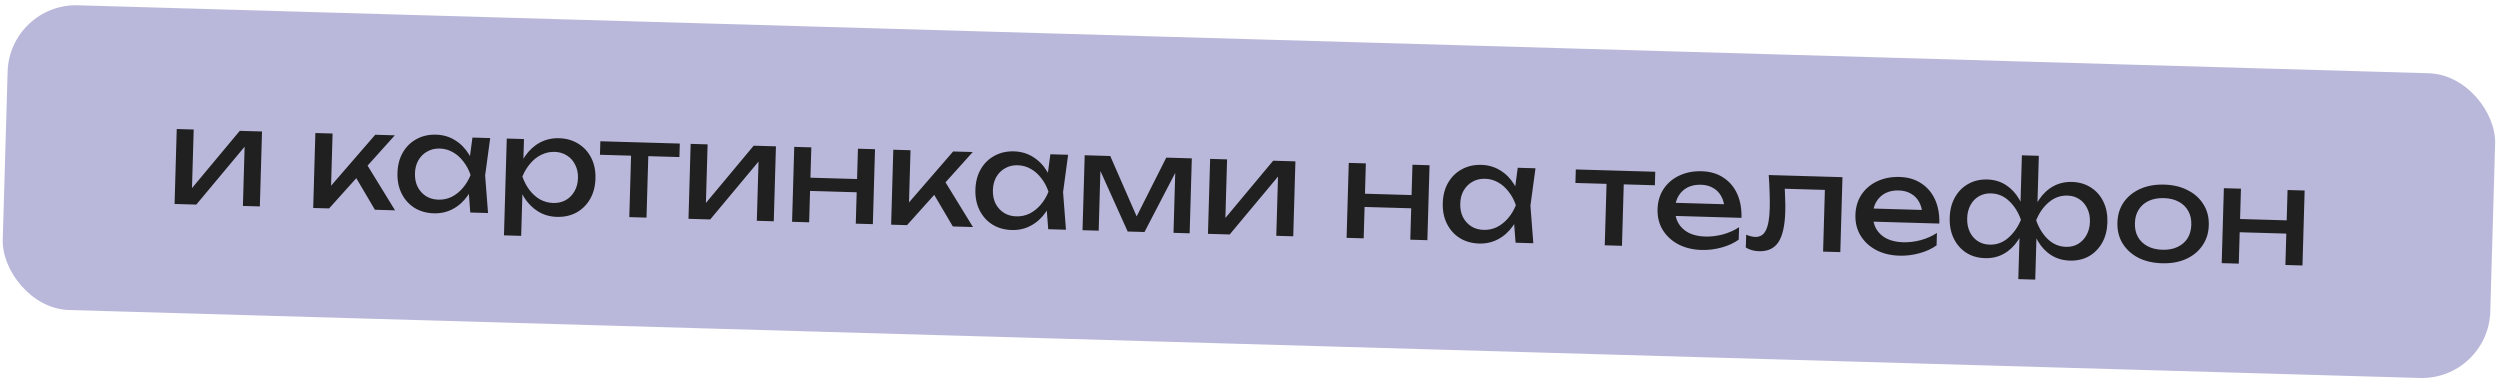
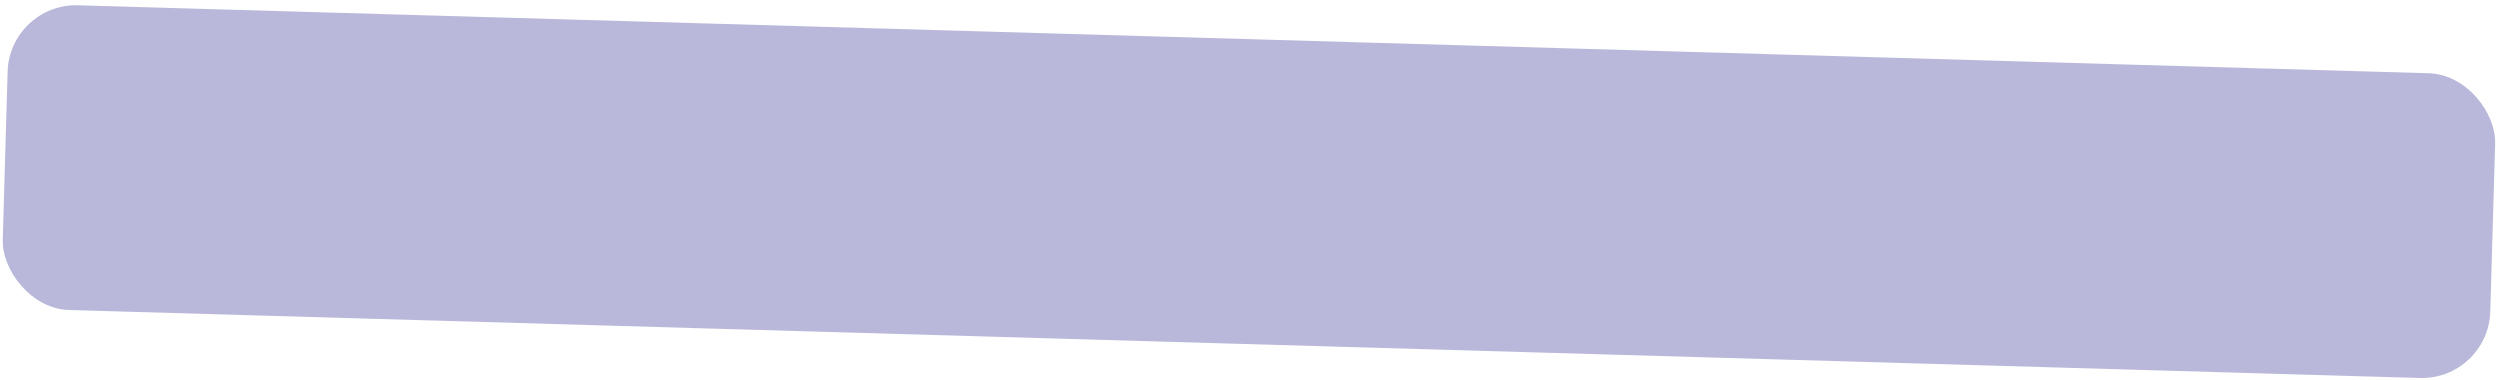
<svg xmlns="http://www.w3.org/2000/svg" width="585" height="89" viewBox="0 0 585 89" fill="none">
  <rect x="2.244" y="0.774" width="582.324" height="71.338" rx="16" transform="rotate(1.656 2.244 0.774)" fill="#B9B8DA" />
-   <path d="M40.85 47.728L41.357 30.19L45.323 30.304L44.874 45.829L43.674 45.515L56.106 30.616L61.312 30.767L60.805 48.305L56.839 48.191L57.294 32.449L58.525 32.795L45.932 47.875L40.85 47.728ZM73.289 48.666L73.796 31.127L77.825 31.244L77.416 45.374L76.22 44.905L87.802 31.532L92.388 31.665L77.008 48.773L73.289 48.666ZM87.729 49.083L82.526 40.249L85.42 37.79L92.439 49.219L87.729 49.083ZM110.046 49.728L109.553 43.201L110.424 40.963L109.683 38.708L110.553 32.19L114.705 32.31L113.522 41.052L114.199 49.848L110.046 49.728ZM111.539 40.995C111.094 42.822 110.396 44.415 109.447 45.772C108.498 47.13 107.341 48.172 105.977 48.897C104.632 49.624 103.144 49.963 101.512 49.916C99.798 49.866 98.29 49.44 96.99 48.638C95.691 47.815 94.689 46.7 93.986 45.294C93.282 43.889 92.956 42.277 93.009 40.459C93.062 38.621 93.48 37.03 94.263 35.688C95.047 34.326 96.111 33.282 97.455 32.555C98.8 31.809 100.33 31.46 102.044 31.51C103.676 31.557 105.142 31.982 106.442 32.784C107.763 33.587 108.858 34.694 109.727 36.104C110.617 37.495 111.221 39.125 111.539 40.995ZM97.099 40.578C97.065 41.755 97.273 42.805 97.722 43.728C98.192 44.63 98.843 45.352 99.675 45.893C100.507 46.413 101.471 46.689 102.566 46.721C103.682 46.753 104.722 46.535 105.686 46.067C106.651 45.578 107.508 44.9 108.257 44.032C109.027 43.145 109.646 42.119 110.114 40.954C109.714 39.764 109.155 38.714 108.437 37.804C107.74 36.874 106.924 36.148 105.988 35.624C105.053 35.08 104.027 34.792 102.912 34.76C101.817 34.728 100.838 34.959 99.977 35.45C99.115 35.922 98.424 36.605 97.901 37.499C97.401 38.374 97.133 39.4 97.099 40.578ZM118.582 32.422L122.611 32.538L122.434 38.643L122.23 39.257L122.128 42.789L122.283 43.879L121.956 55.19L117.928 55.073L118.582 32.422ZM120.808 41.263C121.254 39.415 121.951 37.822 122.9 36.485C123.849 35.127 124.995 34.085 126.339 33.359C127.704 32.634 129.203 32.294 130.835 32.342C132.549 32.391 134.056 32.828 135.356 33.651C136.656 34.453 137.658 35.557 138.361 36.963C139.066 38.348 139.391 39.96 139.338 41.798C139.285 43.616 138.867 45.206 138.084 46.569C137.3 47.932 136.236 48.986 134.891 49.733C133.547 50.459 132.017 50.798 130.303 50.748C128.671 50.701 127.205 50.276 125.905 49.473C124.605 48.671 123.51 47.564 122.62 46.153C121.751 44.743 121.147 43.113 120.808 41.263ZM135.248 41.68C135.282 40.503 135.064 39.462 134.594 38.56C134.145 37.637 133.504 36.916 132.671 36.395C131.839 35.855 130.876 35.568 129.781 35.537C128.686 35.505 127.646 35.733 126.66 36.222C125.695 36.69 124.838 37.368 124.089 38.256C123.34 39.124 122.722 40.14 122.233 41.304C122.654 42.495 123.212 43.555 123.909 44.485C124.606 45.394 125.423 46.12 126.358 46.664C127.315 47.188 128.34 47.466 129.435 47.498C130.53 47.529 131.508 47.309 132.369 46.838C133.231 46.346 133.913 45.663 134.414 44.788C134.936 43.894 135.214 42.858 135.248 41.68ZM147.722 34.66L151.751 34.776L151.284 50.92L147.256 50.804L147.722 34.66ZM140.481 33.055L159.073 33.592L158.982 36.753L140.389 36.215L140.481 33.055ZM161.106 51.204L161.613 33.666L165.579 33.78L165.131 49.305L163.93 48.991L176.363 34.092L181.569 34.242L181.062 51.781L177.096 51.666L177.55 35.925L178.781 36.271L166.188 51.351L161.106 51.204ZM185.852 34.366L189.849 34.482L189.342 52.02L185.345 51.905L185.852 34.366ZM200.757 34.797L204.754 34.912L204.247 52.451L200.25 52.336L200.757 34.797ZM187.909 41.528L202.225 41.941L202.135 45.04L187.819 44.626L187.909 41.528ZM208.525 52.575L209.032 35.036L213.06 35.153L212.652 49.283L211.456 48.814L223.038 35.441L227.624 35.573L212.243 52.682L208.525 52.575ZM222.965 52.992L217.762 44.158L220.655 41.699L227.675 53.128L222.965 52.992ZM245.282 53.637L244.788 47.11L245.659 44.871L244.918 42.617L245.789 36.098L249.941 36.218L248.758 44.961L249.434 53.757L245.282 53.637ZM246.775 44.904C246.329 46.731 245.632 48.323 244.683 49.681C243.734 51.039 242.577 52.081 241.212 52.806C239.868 53.532 238.38 53.872 236.748 53.825C235.033 53.775 233.526 53.349 232.226 52.546C230.926 51.723 229.925 50.609 229.221 49.203C228.518 47.798 228.192 46.186 228.244 44.368C228.298 42.529 228.716 40.939 229.499 39.597C230.283 38.235 231.346 37.19 232.691 36.464C234.035 35.717 235.565 35.369 237.28 35.418C238.912 35.465 240.378 35.89 241.678 36.693C242.999 37.496 244.093 38.603 244.962 40.013C245.852 41.404 246.457 43.034 246.775 44.904ZM232.335 44.486C232.301 45.664 232.508 46.714 232.957 47.636C233.427 48.539 234.078 49.261 234.91 49.802C235.743 50.322 236.707 50.598 237.802 50.63C238.917 50.662 239.957 50.444 240.922 49.976C241.887 49.487 242.744 48.808 243.493 47.941C244.263 47.054 244.881 46.027 245.349 44.862C244.95 43.672 244.391 42.622 243.673 41.713C242.976 40.783 242.16 40.056 241.224 39.533C240.288 38.989 239.263 38.701 238.147 38.669C237.052 38.637 236.074 38.867 235.212 39.359C234.351 39.831 233.659 40.514 233.137 41.408C232.636 42.283 232.369 43.309 232.335 44.486ZM253.311 53.869L253.818 36.331L259.798 36.503L266.722 52.334L265.141 52.288L272.906 36.882L278.886 37.055L278.379 54.594L274.599 54.484L275.067 38.278L276.121 38.309L267.813 54.288L263.877 54.175L256.504 37.804L257.559 37.803L257.091 53.978L253.311 53.869ZM282.664 54.718L283.171 37.179L287.137 37.294L286.688 52.818L285.488 52.504L297.921 37.605L303.126 37.756L302.619 55.294L298.653 55.18L299.108 39.438L300.339 39.784L287.746 54.864L282.664 54.718ZM315.61 38.117L319.608 38.232L319.101 55.771L315.103 55.655L315.61 38.117ZM330.515 38.547L334.512 38.663L334.006 56.202L330.008 56.086L330.515 38.547ZM317.667 45.278L331.983 45.692L331.894 48.79L317.578 48.377L317.667 45.278ZM354.644 56.798L354.151 50.271L355.022 48.032L354.281 45.778L355.151 39.259L359.304 39.379L358.12 48.122L358.797 56.918L354.644 56.798ZM356.137 48.065C355.692 49.892 354.994 51.484 354.045 52.842C353.096 54.2 351.94 55.242 350.575 55.967C349.23 56.693 347.742 57.033 346.11 56.986C344.396 56.936 342.888 56.51 341.588 55.707C340.289 54.884 339.287 53.77 338.584 52.364C337.88 50.959 337.554 49.347 337.607 47.529C337.66 45.69 338.078 44.1 338.861 42.758C339.645 41.396 340.709 40.351 342.053 39.625C343.398 38.878 344.928 38.53 346.642 38.579C348.274 38.626 349.74 39.051 351.04 39.854C352.361 40.657 353.456 41.764 354.325 43.174C355.215 44.564 355.819 46.194 356.137 48.065ZM341.697 47.647C341.663 48.825 341.871 49.875 342.32 50.797C342.79 51.7 343.441 52.422 344.273 52.963C345.105 53.483 346.069 53.759 347.164 53.791C348.28 53.823 349.32 53.605 350.284 53.136C351.249 52.648 352.106 51.969 352.855 51.102C353.625 50.215 354.244 49.188 354.712 48.023C354.312 46.833 353.753 45.783 353.035 44.874C352.338 43.944 351.522 43.217 350.586 42.694C349.651 42.15 348.625 41.862 347.51 41.83C346.415 41.798 345.437 42.028 344.575 42.52C343.713 42.992 343.022 43.674 342.5 44.569C341.999 45.444 341.731 46.47 341.697 47.647ZM375.98 41.257L380.008 41.373L379.541 57.518L375.513 57.401L375.98 41.257ZM368.738 39.652L387.33 40.189L387.239 43.35L368.647 42.813L368.738 39.652ZM398.169 58.49C396.124 58.431 394.317 57.996 392.749 57.186C391.181 56.355 389.962 55.234 389.093 53.824C388.224 52.414 387.817 50.789 387.87 48.951C387.922 47.133 388.392 45.554 389.278 44.215C390.186 42.856 391.405 41.816 392.935 41.096C394.486 40.355 396.243 40.013 398.206 40.07C400.168 40.126 401.849 40.619 403.249 41.549C404.67 42.458 405.75 43.72 406.489 45.333C407.228 46.947 407.566 48.827 407.504 50.976L390.988 50.498L391.077 47.431L405.579 47.85L403.532 48.938C403.503 47.779 403.253 46.78 402.781 45.939C402.33 45.099 401.697 44.45 400.883 43.993C400.091 43.515 399.137 43.26 398.021 43.228C396.844 43.194 395.804 43.401 394.902 43.851C394.021 44.301 393.319 44.953 392.799 45.806C392.278 46.638 392.001 47.644 391.967 48.821C391.929 50.123 392.186 51.257 392.737 52.224C393.309 53.191 394.124 53.949 395.183 54.496C396.264 55.024 397.548 55.309 399.035 55.352C400.378 55.391 401.758 55.224 403.175 54.851C404.592 54.458 405.849 53.895 406.945 53.161L406.861 56.074C405.763 56.87 404.432 57.482 402.869 57.913C401.327 58.344 399.76 58.536 398.169 58.49ZM413.879 40.957L431.138 41.456L430.631 58.994L426.603 58.878L427.074 42.579L428.88 44.492L415.803 44.114L417.58 42.738C417.646 44.022 417.693 45.243 417.722 46.402C417.772 47.541 417.783 48.564 417.757 49.473C417.662 52.779 417.127 55.172 416.154 56.653C415.181 58.134 413.661 58.845 411.595 58.785C411.038 58.769 410.502 58.692 409.99 58.553C409.477 58.414 408.987 58.203 408.519 57.921L408.606 54.915C408.974 55.071 409.332 55.195 409.681 55.288C410.05 55.381 410.39 55.432 410.7 55.441C411.836 55.474 412.667 54.971 413.193 53.931C413.74 52.893 414.048 51.186 414.117 48.81C414.147 47.777 414.139 46.598 414.095 45.274C414.071 43.95 413.999 42.511 413.879 40.957ZM444.468 59.828C442.423 59.769 440.616 59.335 439.048 58.524C437.48 57.693 436.261 56.573 435.392 55.162C434.523 53.752 434.116 52.127 434.169 50.289C434.221 48.471 434.691 46.892 435.577 45.554C436.485 44.195 437.704 43.155 439.234 42.434C440.785 41.693 442.542 41.351 444.505 41.408C446.467 41.465 448.148 41.958 449.548 42.887C450.969 43.797 452.049 45.058 452.788 46.671C453.527 48.285 453.865 50.166 453.803 52.314L437.287 51.837L437.376 48.769L451.878 49.188L449.831 50.276C449.802 49.118 449.552 48.118 449.08 47.277C448.629 46.437 447.996 45.788 447.182 45.331C446.39 44.853 445.436 44.598 444.32 44.566C443.143 44.532 442.103 44.739 441.201 45.189C440.32 45.639 439.618 46.291 439.098 47.144C438.577 47.977 438.3 48.982 438.266 50.159C438.229 51.461 438.485 52.595 439.036 53.562C439.608 54.529 440.423 55.287 441.483 55.834C442.563 56.362 443.847 56.647 445.334 56.69C446.677 56.729 448.057 56.562 449.474 56.19C450.891 55.796 452.148 55.233 453.244 54.5L453.16 57.413C452.062 58.208 450.731 58.821 449.168 59.251C447.626 59.682 446.059 59.874 444.468 59.828ZM472.282 65.315L472.583 54.904L472.996 53.489L473.12 49.213L472.79 47.746L473.12 36.342L477.086 36.457L476.756 47.891L476.342 49.306L476.22 53.551L476.55 55.018L476.249 65.43L472.282 65.315ZM475.1 51.503C475.547 49.655 476.223 48.062 477.13 46.724C478.038 45.365 479.143 44.321 480.446 43.594C481.77 42.867 483.237 42.527 484.849 42.574C486.542 42.623 488.019 43.058 489.277 43.88C490.535 44.682 491.506 45.785 492.189 47.19C492.873 48.574 493.188 50.186 493.135 52.024C493.082 53.842 492.675 55.433 491.912 56.796C491.149 58.159 490.115 59.215 488.812 59.963C487.509 60.69 486.01 61.029 484.317 60.98C482.705 60.934 481.26 60.509 479.98 59.707C478.722 58.906 477.679 57.801 476.851 56.392C476.023 54.982 475.44 53.353 475.1 51.503ZM489.045 51.906C489.079 50.728 488.871 49.689 488.422 48.787C487.993 47.865 487.384 47.144 486.592 46.625C485.801 46.085 484.869 45.8 483.795 45.769C482.163 45.722 480.711 46.238 479.439 47.318C478.168 48.377 477.176 49.785 476.464 51.542C477.074 53.317 477.983 54.791 479.189 55.963C480.397 57.114 481.816 57.714 483.448 57.761C484.522 57.792 485.47 57.561 486.29 57.068C487.111 56.574 487.761 55.89 488.241 55.015C488.743 54.12 489.011 53.084 489.045 51.906ZM474.233 51.478C473.808 53.306 473.131 54.899 472.203 56.257C471.295 57.616 470.19 58.659 468.887 59.387C467.584 60.114 466.127 60.454 464.516 60.408C462.822 60.359 461.345 59.934 460.087 59.132C458.829 58.31 457.858 57.197 457.175 55.792C456.492 54.387 456.177 52.775 456.229 50.958C456.282 49.119 456.69 47.528 457.453 46.186C458.216 44.823 459.249 43.777 460.552 43.05C461.855 42.302 463.354 41.953 465.048 42.002C466.659 42.048 468.094 42.472 469.353 43.273C470.612 44.075 471.655 45.18 472.482 46.589C473.331 47.978 473.915 49.608 474.233 51.478ZM460.32 51.076C460.286 52.253 460.483 53.303 460.911 54.225C461.34 55.127 461.949 55.847 462.74 56.387C463.552 56.927 464.484 57.213 465.538 57.243C467.19 57.291 468.642 56.775 469.893 55.694C471.166 54.594 472.168 53.176 472.9 51.439C472.27 49.643 471.351 48.18 470.143 47.049C468.957 45.898 467.537 45.299 465.884 45.251C464.831 45.221 463.883 45.452 463.042 45.944C462.222 46.417 461.572 47.101 461.091 47.997C460.611 48.872 460.354 49.898 460.32 51.076ZM505.901 61.604C503.773 61.542 501.914 61.106 500.325 60.295C498.757 59.464 497.539 58.344 496.67 56.933C495.821 55.524 495.424 53.91 495.476 52.092C495.529 50.253 496.02 48.665 496.947 47.327C497.896 45.97 499.177 44.931 500.79 44.213C502.424 43.475 504.305 43.136 506.433 43.198C508.56 43.259 510.408 43.705 511.976 44.536C513.566 45.347 514.784 46.458 515.633 47.867C516.502 49.257 516.91 50.871 516.857 52.71C516.805 54.528 516.304 56.116 515.355 57.473C514.427 58.832 513.146 59.88 511.512 60.619C509.899 61.337 508.028 61.666 505.901 61.604ZM505.992 58.443C507.355 58.483 508.53 58.269 509.515 57.801C510.521 57.334 511.305 56.664 511.868 55.791C512.432 54.898 512.731 53.831 512.767 52.592C512.803 51.352 512.565 50.281 512.054 49.377C511.543 48.452 510.799 47.728 509.821 47.203C508.865 46.679 507.705 46.398 506.341 46.358C504.999 46.32 503.824 46.534 502.818 47.001C501.812 47.468 501.028 48.148 500.464 49.042C499.902 49.914 499.602 50.971 499.566 52.21C499.531 53.45 499.768 54.532 500.279 55.456C500.79 56.36 501.535 57.074 502.512 57.598C503.489 58.123 504.649 58.404 505.992 58.443ZM520.385 44.035L524.382 44.151L523.876 61.689L519.878 61.574L520.385 44.035ZM535.29 44.466L539.287 44.581L538.78 62.12L534.783 62.005L535.29 44.466ZM522.442 51.197L536.758 51.61L536.669 54.709L522.353 54.295L522.442 51.197Z" fill="#202020" />
</svg>